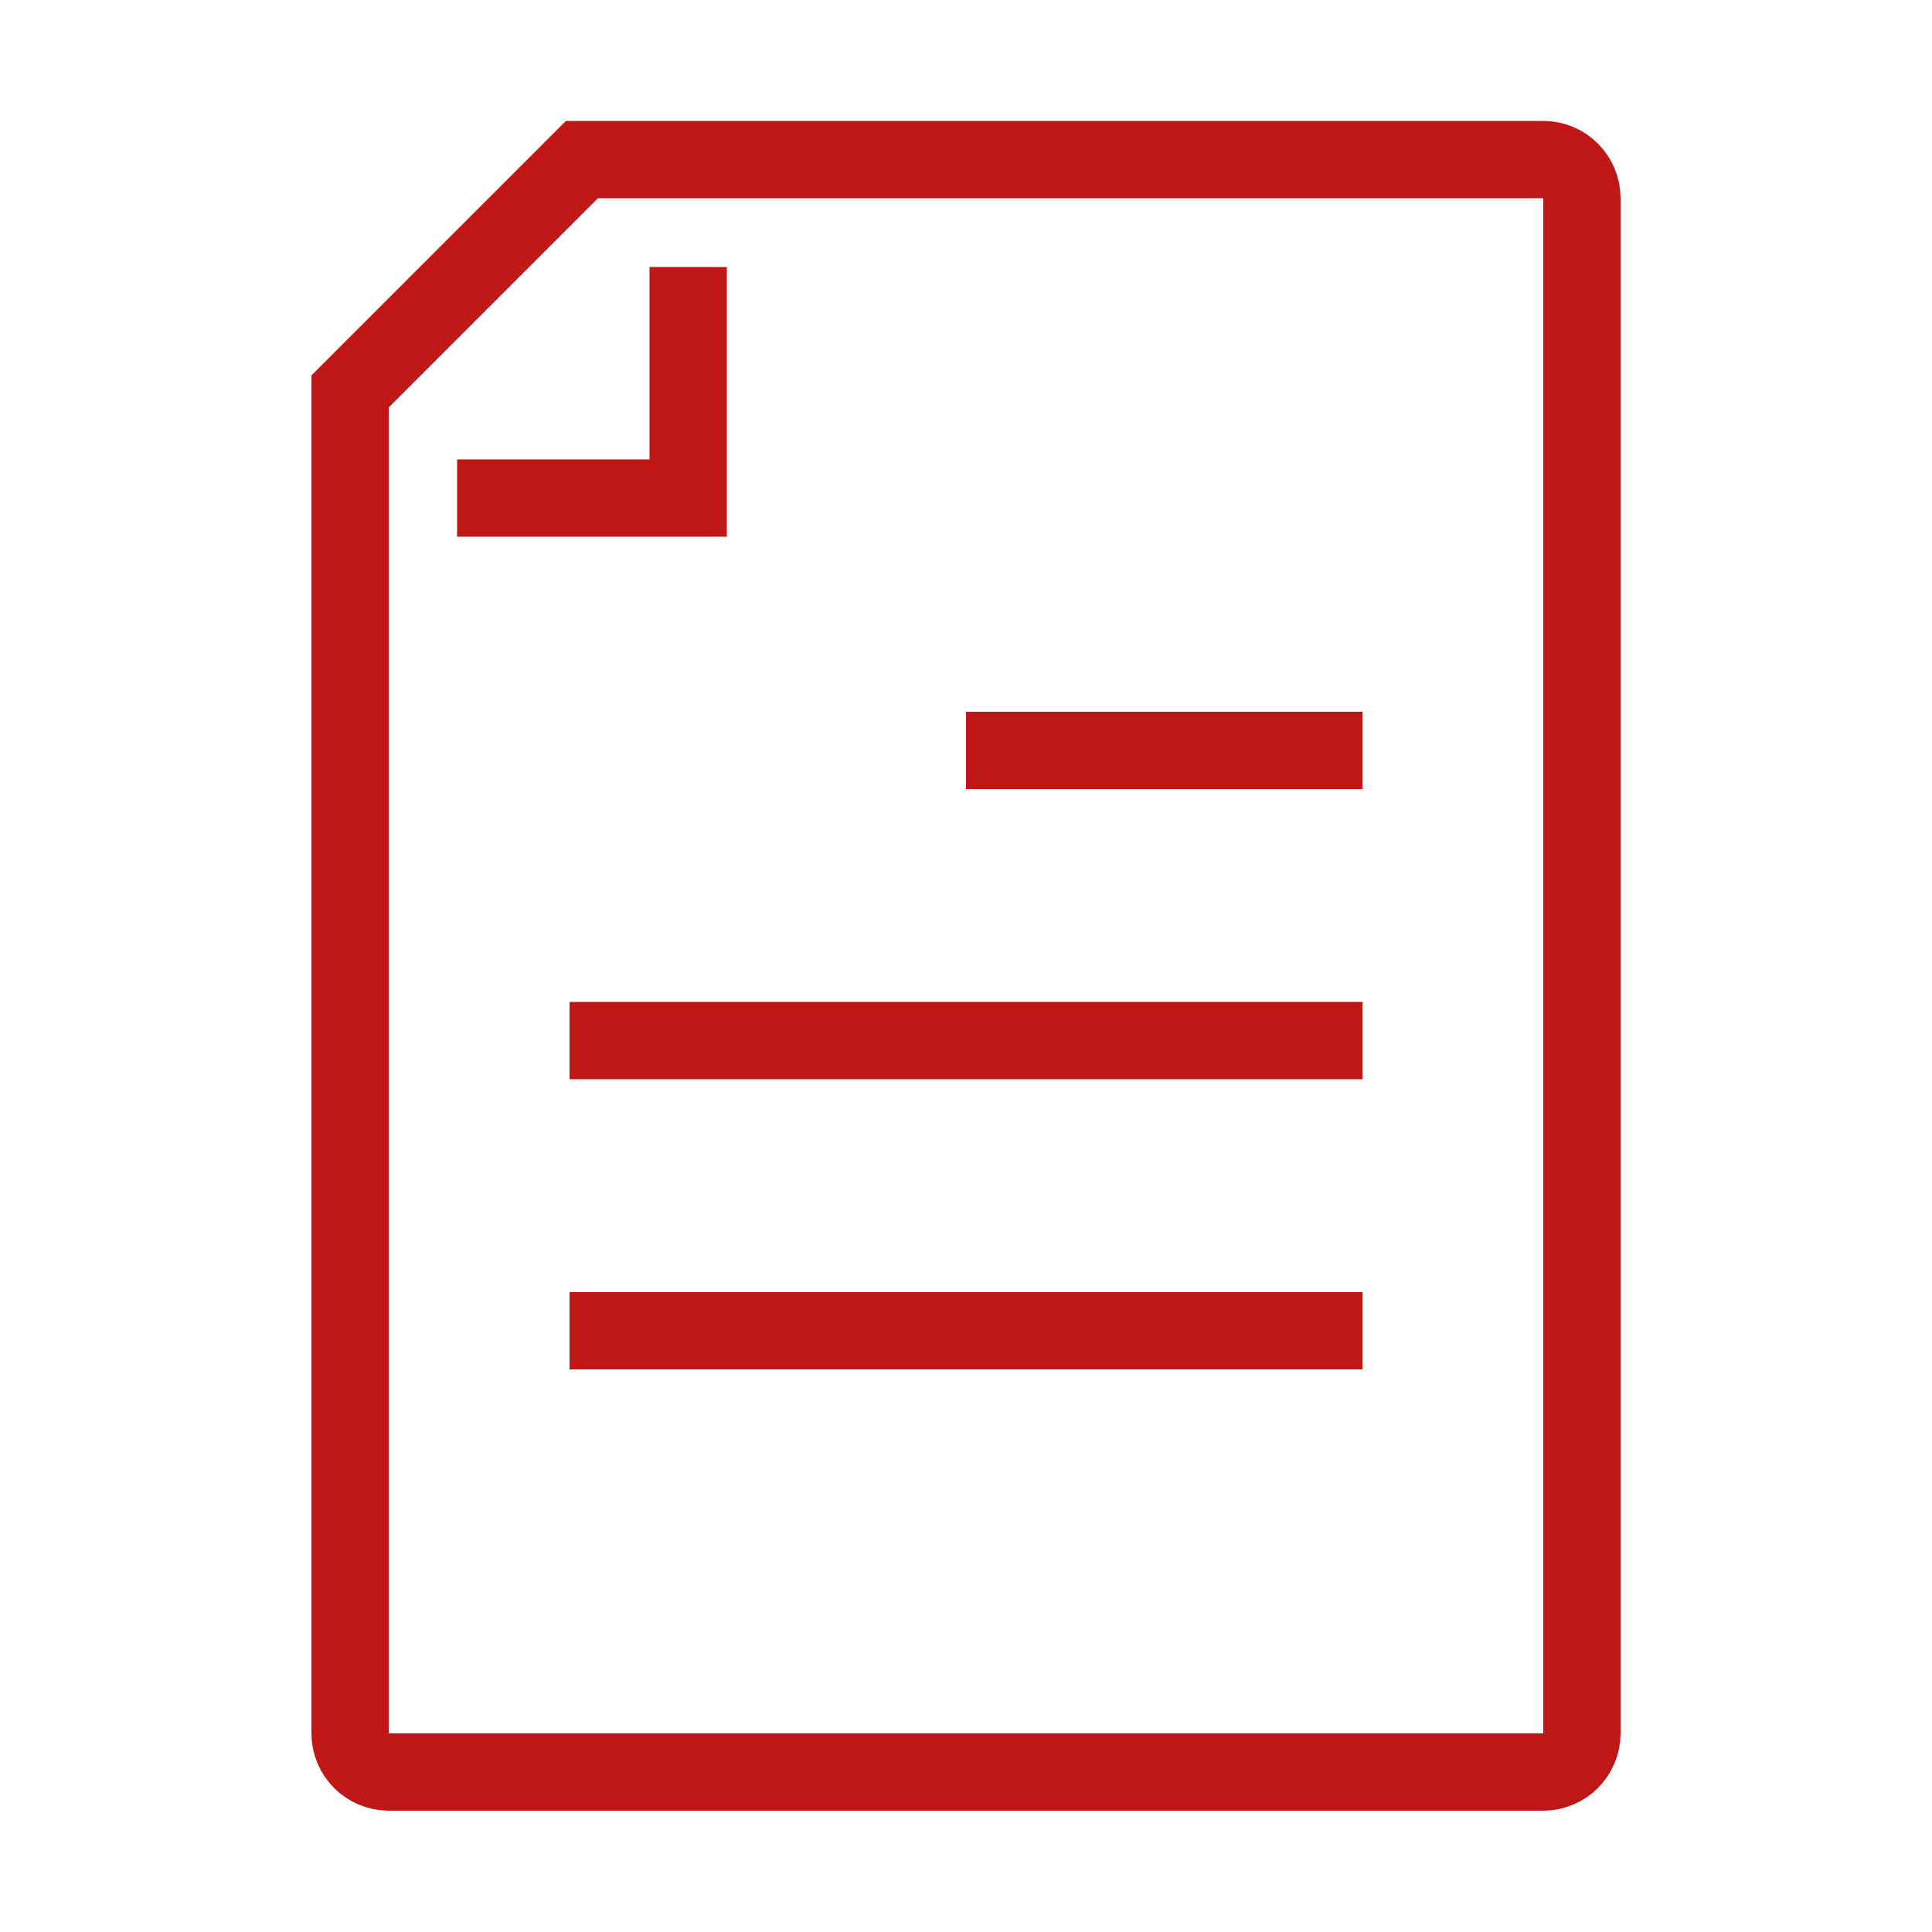
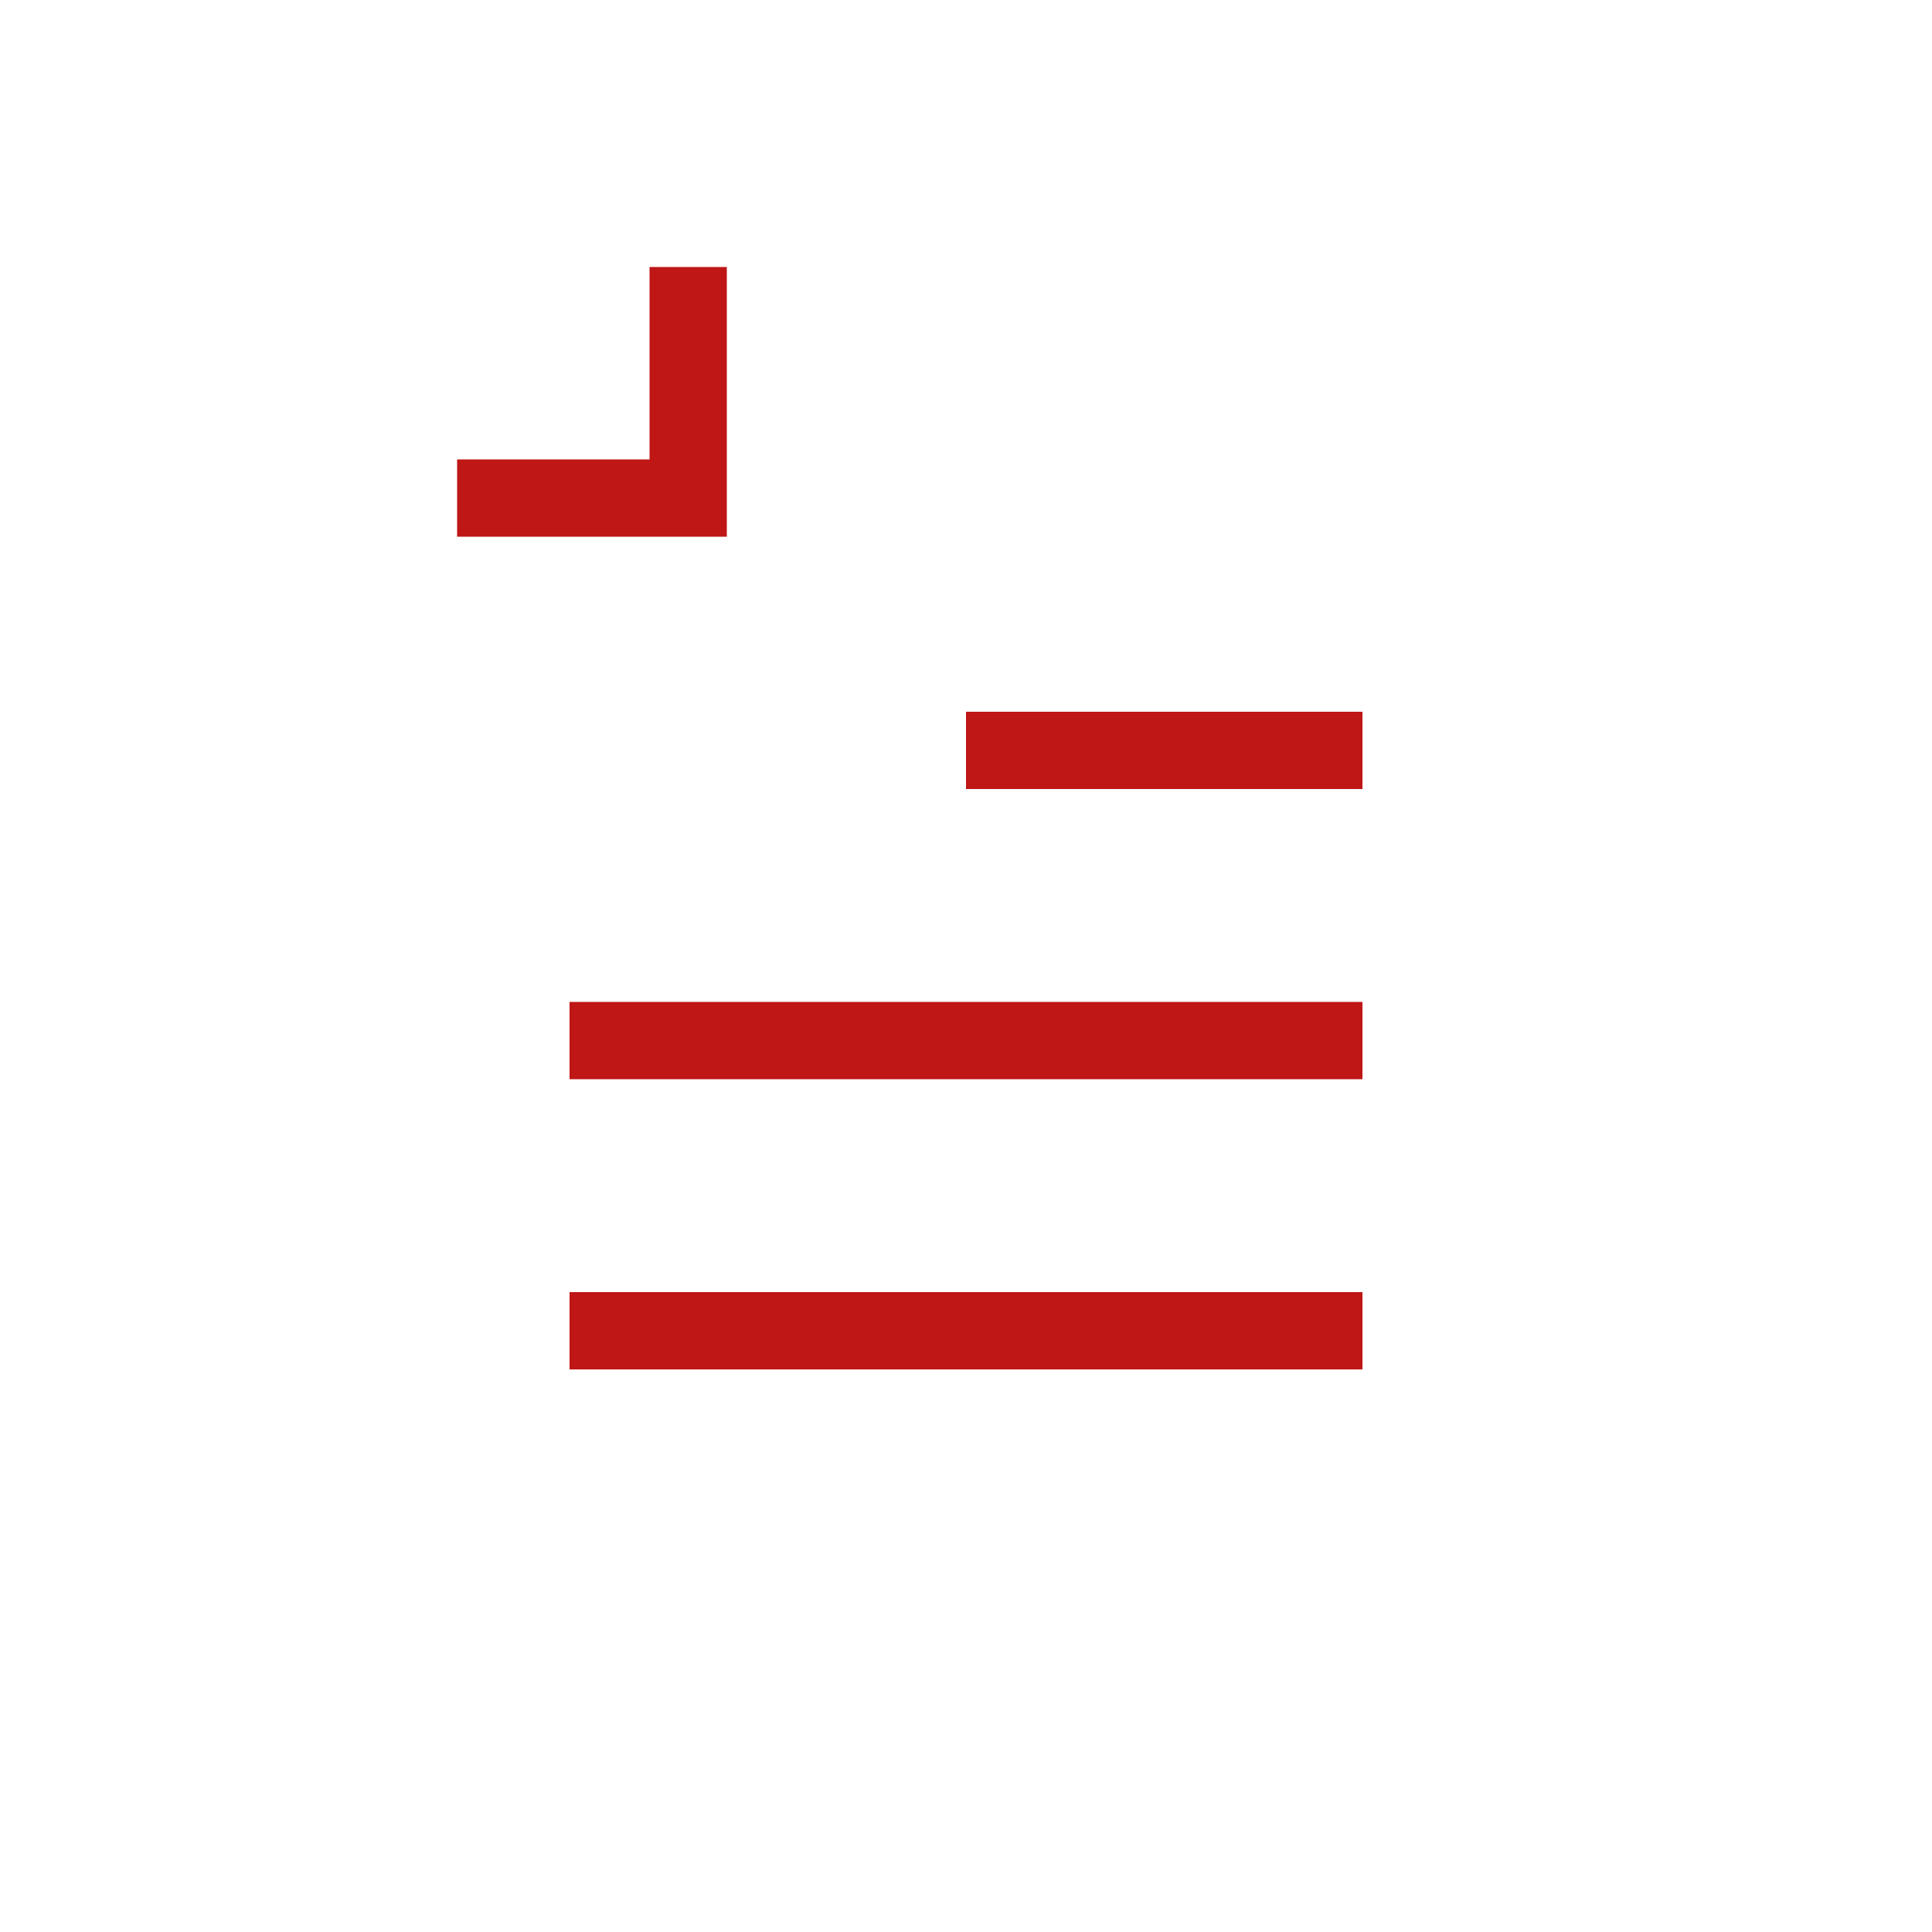
<svg xmlns="http://www.w3.org/2000/svg" id="Layer_1" data-name="Layer 1" viewBox="0 0 50 50">
  <line x1="25" y1="19.42" x2="35.26" y2="19.42" style="fill: none; stroke: #bf1616; stroke-miterlimit: 10; stroke-width: 2px;" />
  <line x1="14.74" y1="26.93" x2="35.26" y2="26.93" style="fill: none; stroke: #bf1616; stroke-miterlimit: 10; stroke-width: 2px;" />
  <line x1="14.74" y1="34.44" x2="35.26" y2="34.44" style="fill: none; stroke: #bf1616; stroke-miterlimit: 10; stroke-width: 2px;" />
-   <path d="M9.06,10.13l6-6h24.88c.55,0,1,.45,1,1v39.73c0,.55-.45,1-1,1H10.06c-.55,0-1-.45-1-1V10.13Z" style="fill: none; stroke: #bf1616; stroke-miterlimit: 10; stroke-width: 2px;" />
  <polyline points="11.83 12.89 17.81 12.89 17.81 6.91" style="fill: none; stroke: #bf1616; stroke-miterlimit: 10; stroke-width: 2px;" />
</svg>